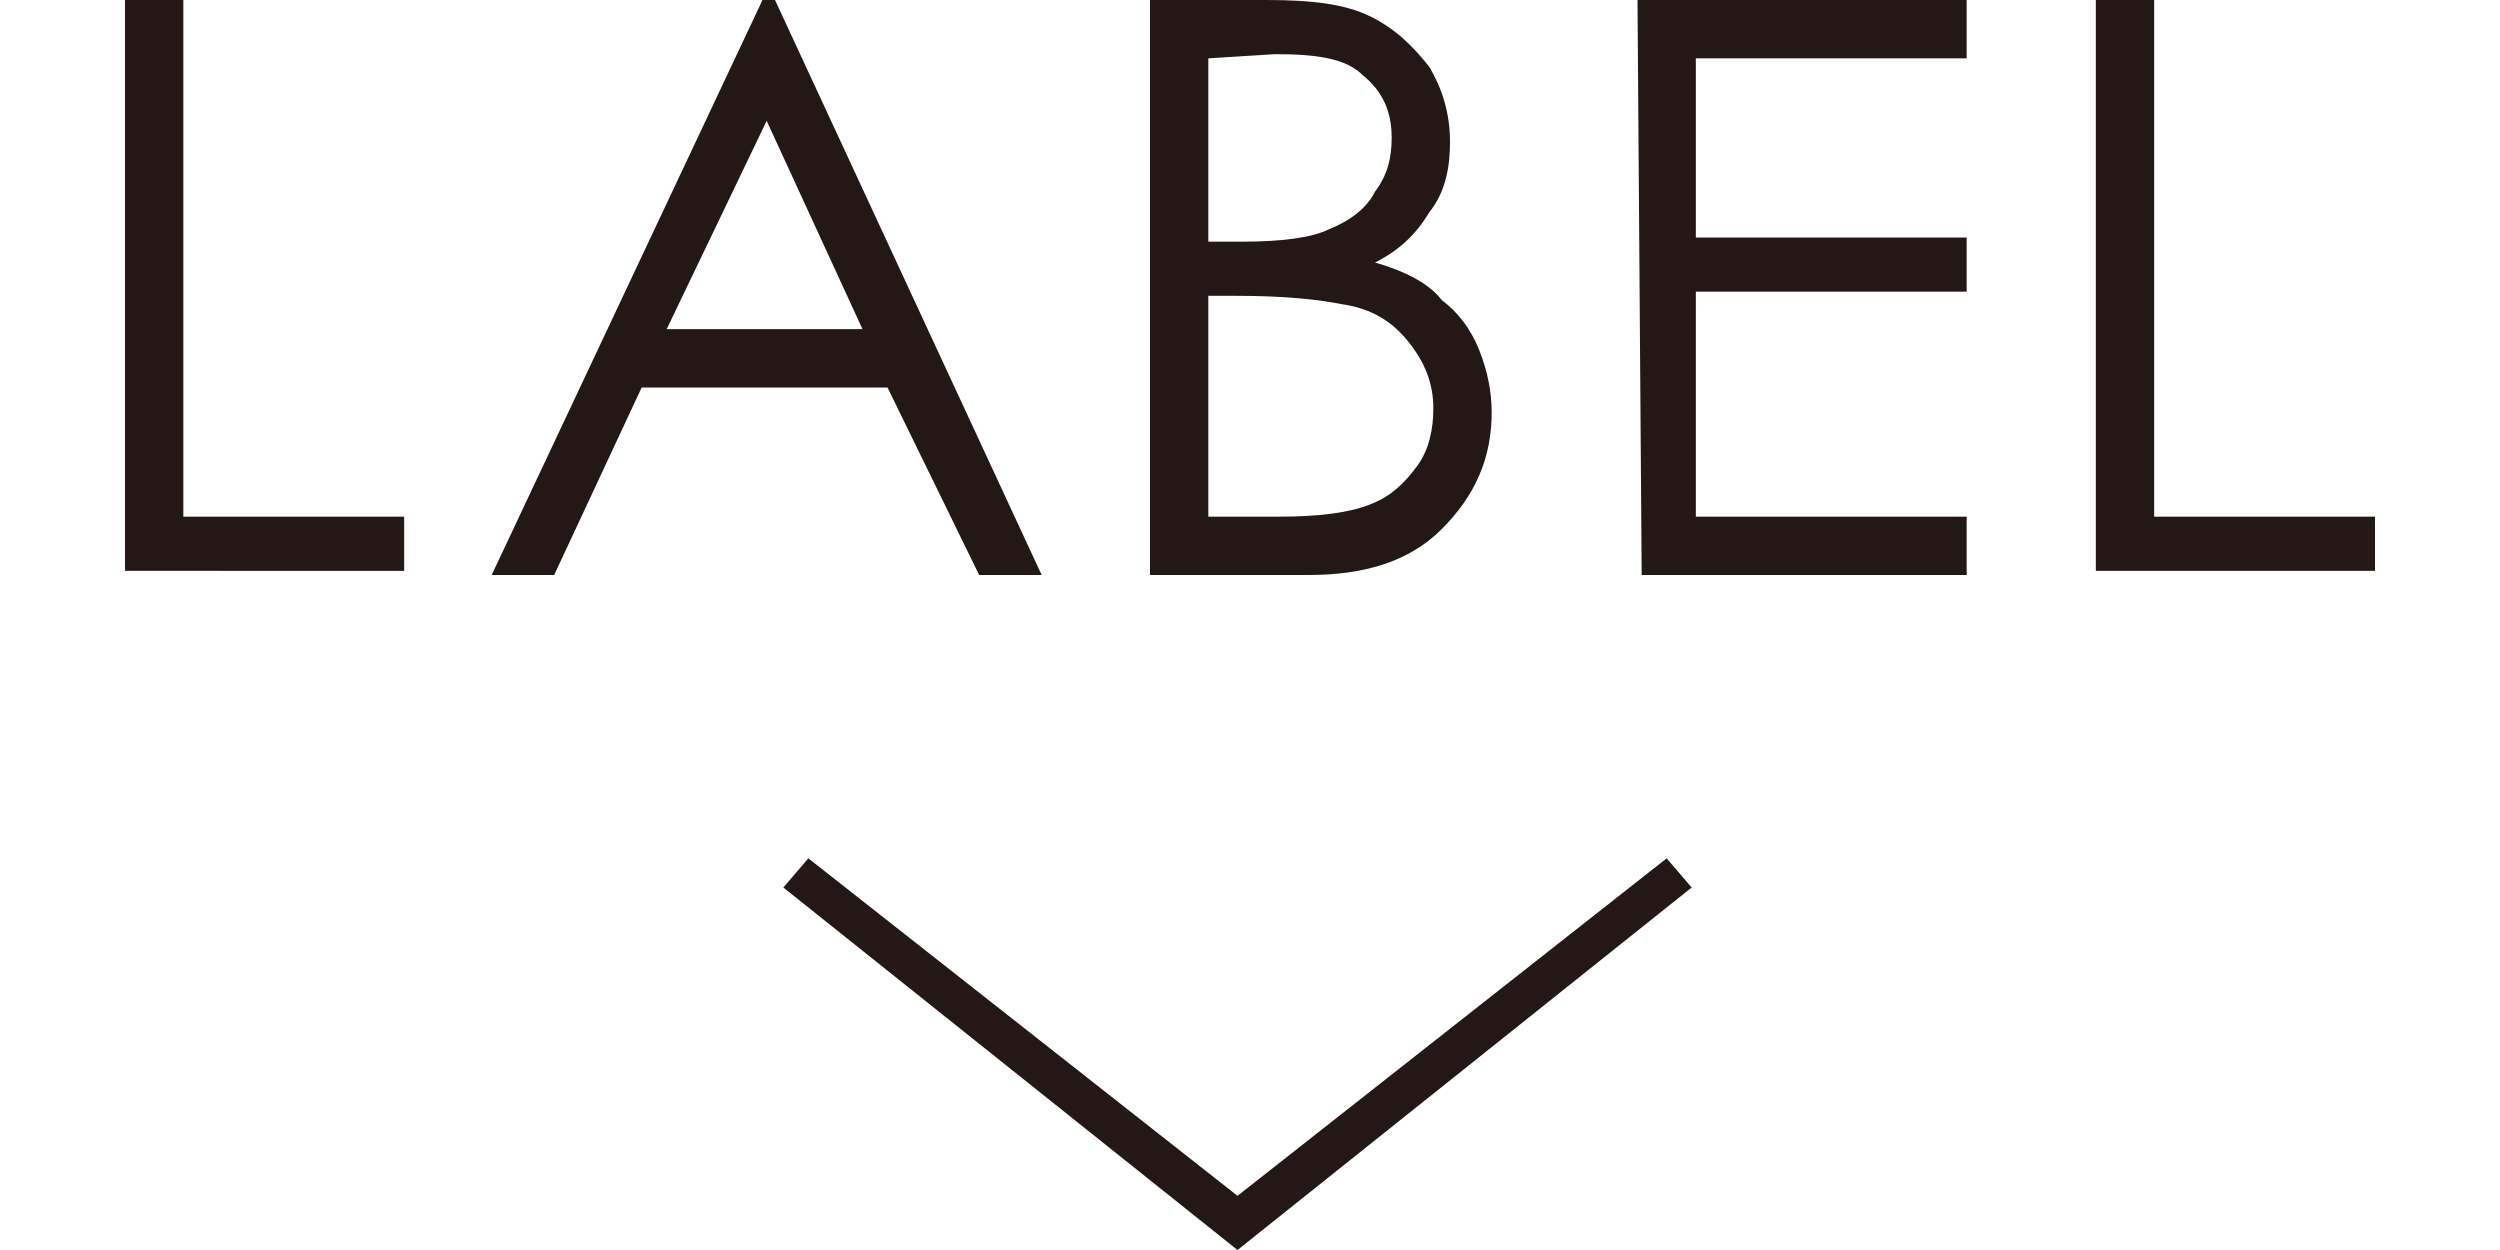
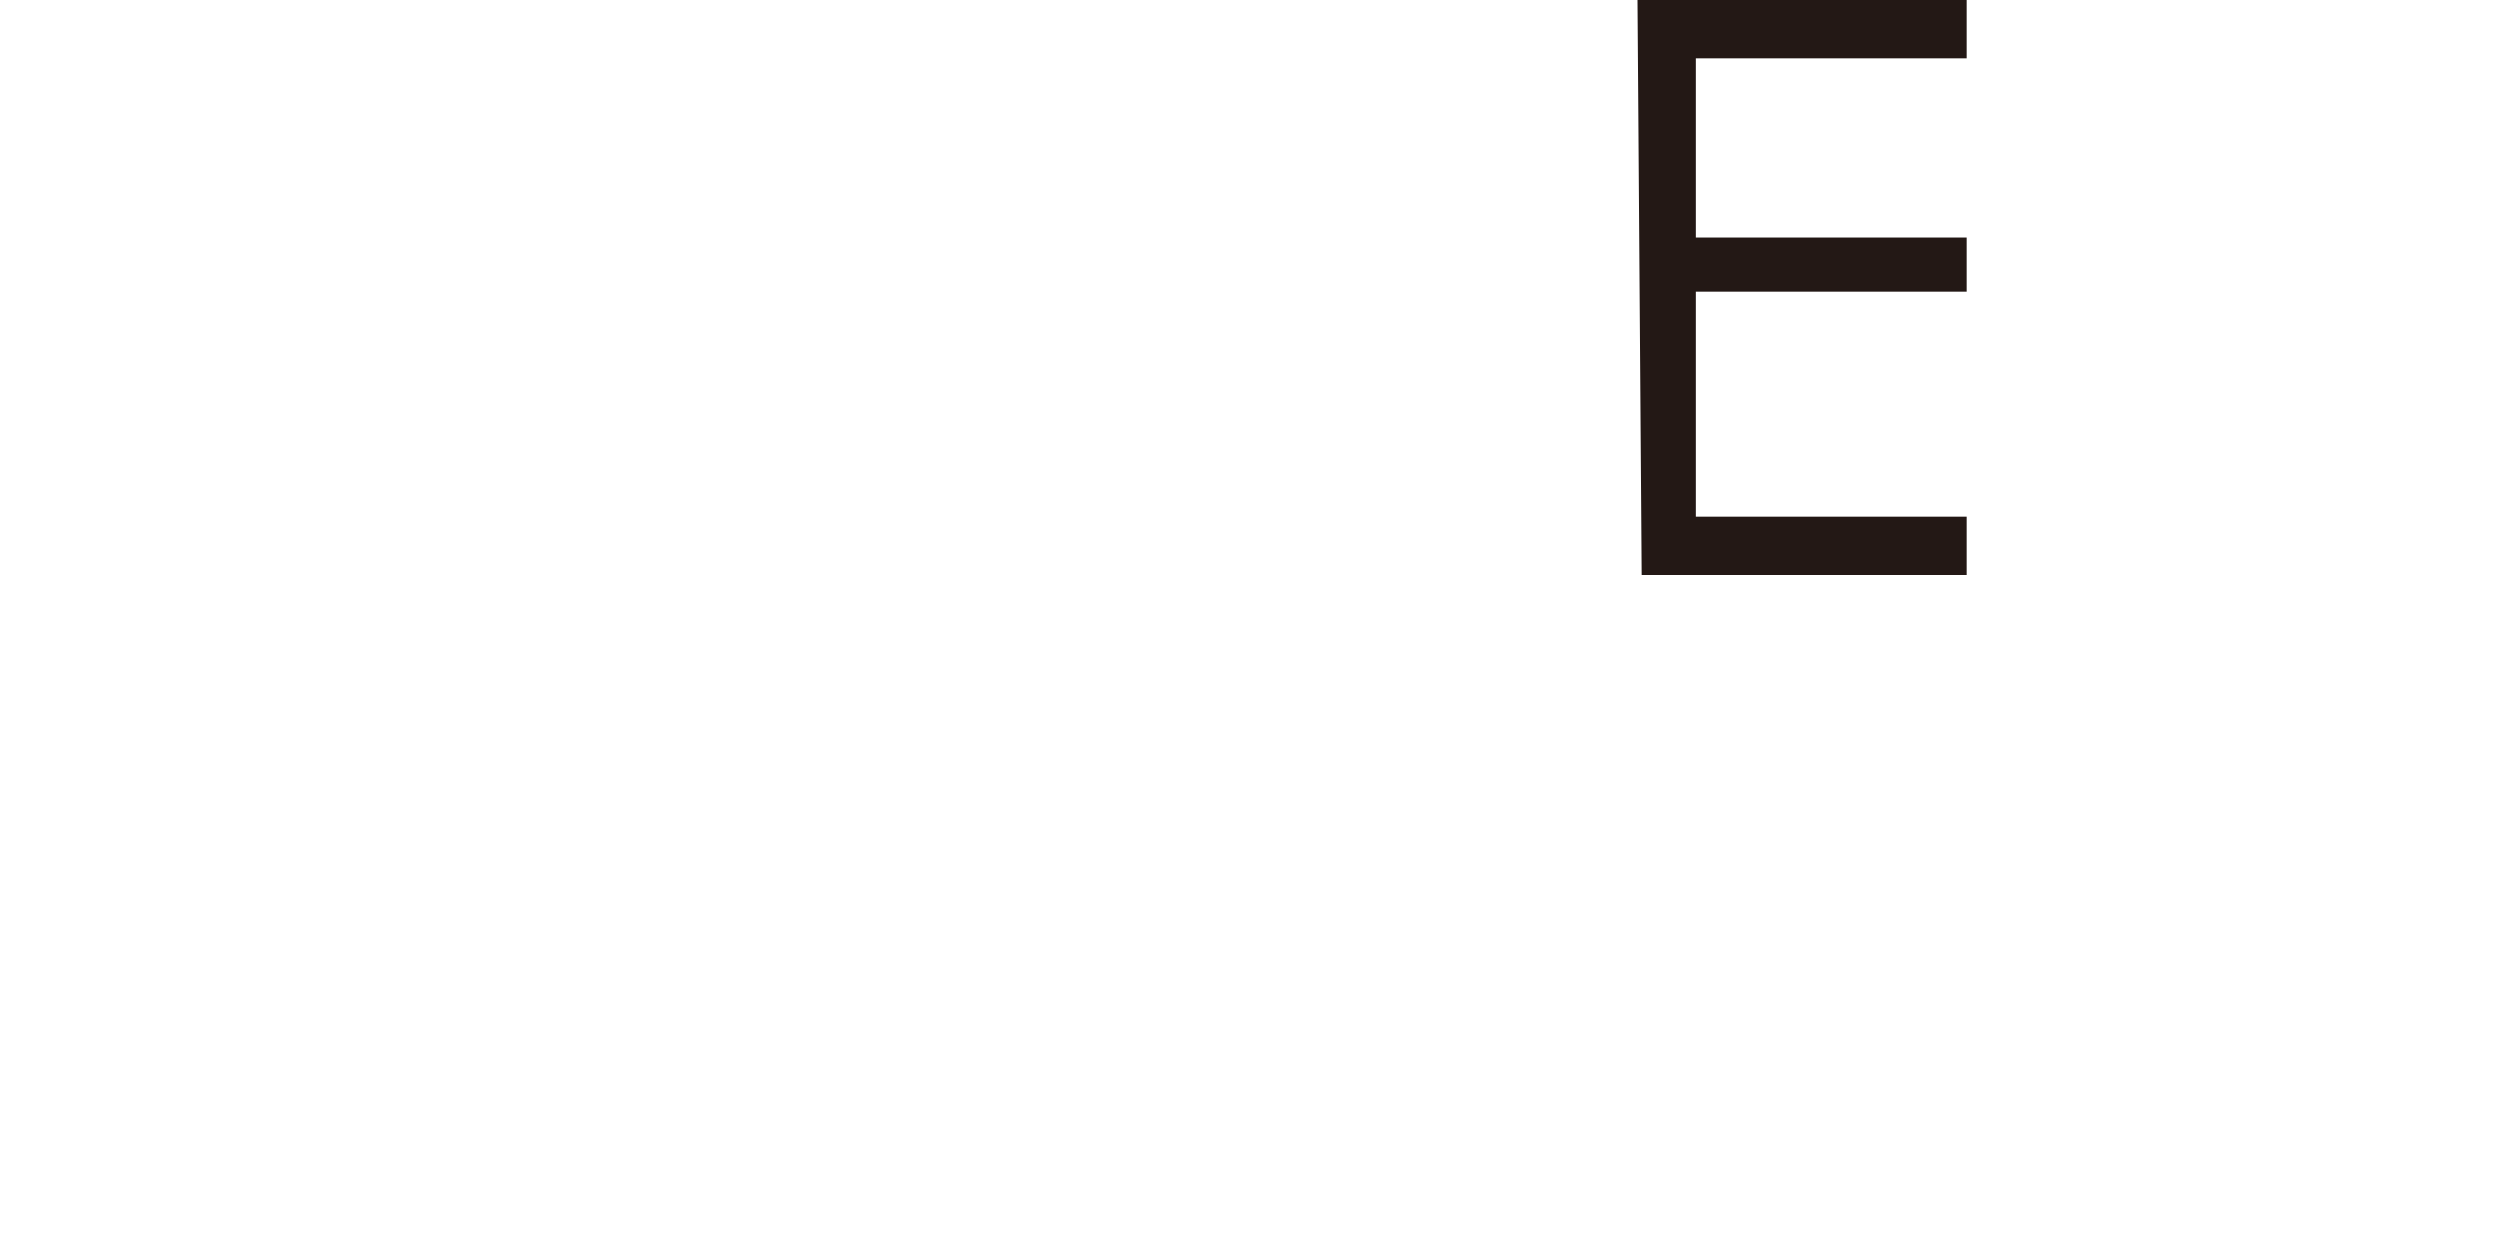
<svg xmlns="http://www.w3.org/2000/svg" version="1.1" id="_レイヤー_2" width="60" height="30" x="0px" y="0px" viewBox="0 0 60 30" style="enable-background:new 0 0 60 30;" xml:space="preserve">
  <style type="text/css">
	.st0{fill:#231815;}
</style>
  <g id="_カラー">
    <g>
      <g>
-         <path class="st0" d="M3,0h1.4v12.4h5.3v1.3H3V0z" />
-         <path class="st0" d="M18.6,0L25,13.8h-1.5l-2.2-4.5h-5.9l-2.1,4.5h-1.5L18.3,0H18.6L18.6,0z M18.4,2.9l-2.4,5h4.7L18.4,2.9     L18.4,2.9z" />
-         <path class="st0" d="M27.7,0h2.7c1.1,0,1.9,0.1,2.5,0.4c0.6,0.3,1,0.7,1.4,1.2c0.3,0.5,0.5,1.1,0.5,1.8c0,0.6-0.1,1.2-0.5,1.7     c-0.3,0.5-0.7,0.9-1.3,1.2c0.7,0.2,1.3,0.5,1.6,0.9c0.4,0.3,0.7,0.7,0.9,1.2c0.2,0.5,0.3,1,0.3,1.5c0,1.1-0.4,2-1.2,2.8     s-1.9,1.1-3.2,1.1h-3.8V0z M29,1.4v4.4h0.8c1,0,1.7-0.1,2.1-0.3C32.4,5.3,32.8,5,33,4.6c0.3-0.4,0.4-0.8,0.4-1.3     c0-0.6-0.2-1.1-0.7-1.5c-0.4-0.4-1.1-0.5-2.1-0.5L29,1.4L29,1.4z M29,7.1v5.3h1.7c1,0,1.7-0.1,2.2-0.3c0.5-0.2,0.8-0.5,1.1-0.9     c0.3-0.4,0.4-0.9,0.4-1.4c0-0.6-0.2-1.1-0.6-1.6c-0.4-0.5-0.9-0.8-1.6-0.9c-0.5-0.1-1.3-0.2-2.5-0.2C29.8,7.1,29,7.1,29,7.1z" />
        <path class="st0" d="M39.3,0h7.9v1.4h-6.5v4.3h6.5V7h-6.5v5.4h6.5v1.4h-7.8L39.3,0L39.3,0z" />
-         <path class="st0" d="M50.3,0h1.4v12.4H57v1.3h-6.7L50.3,0L50.3,0z" />
      </g>
-       <polygon class="st0" points="29.7,30 18.8,21.3 19.4,20.6 29.7,28.7 40,20.6 40.6,21.3   " />
    </g>
  </g>
</svg>